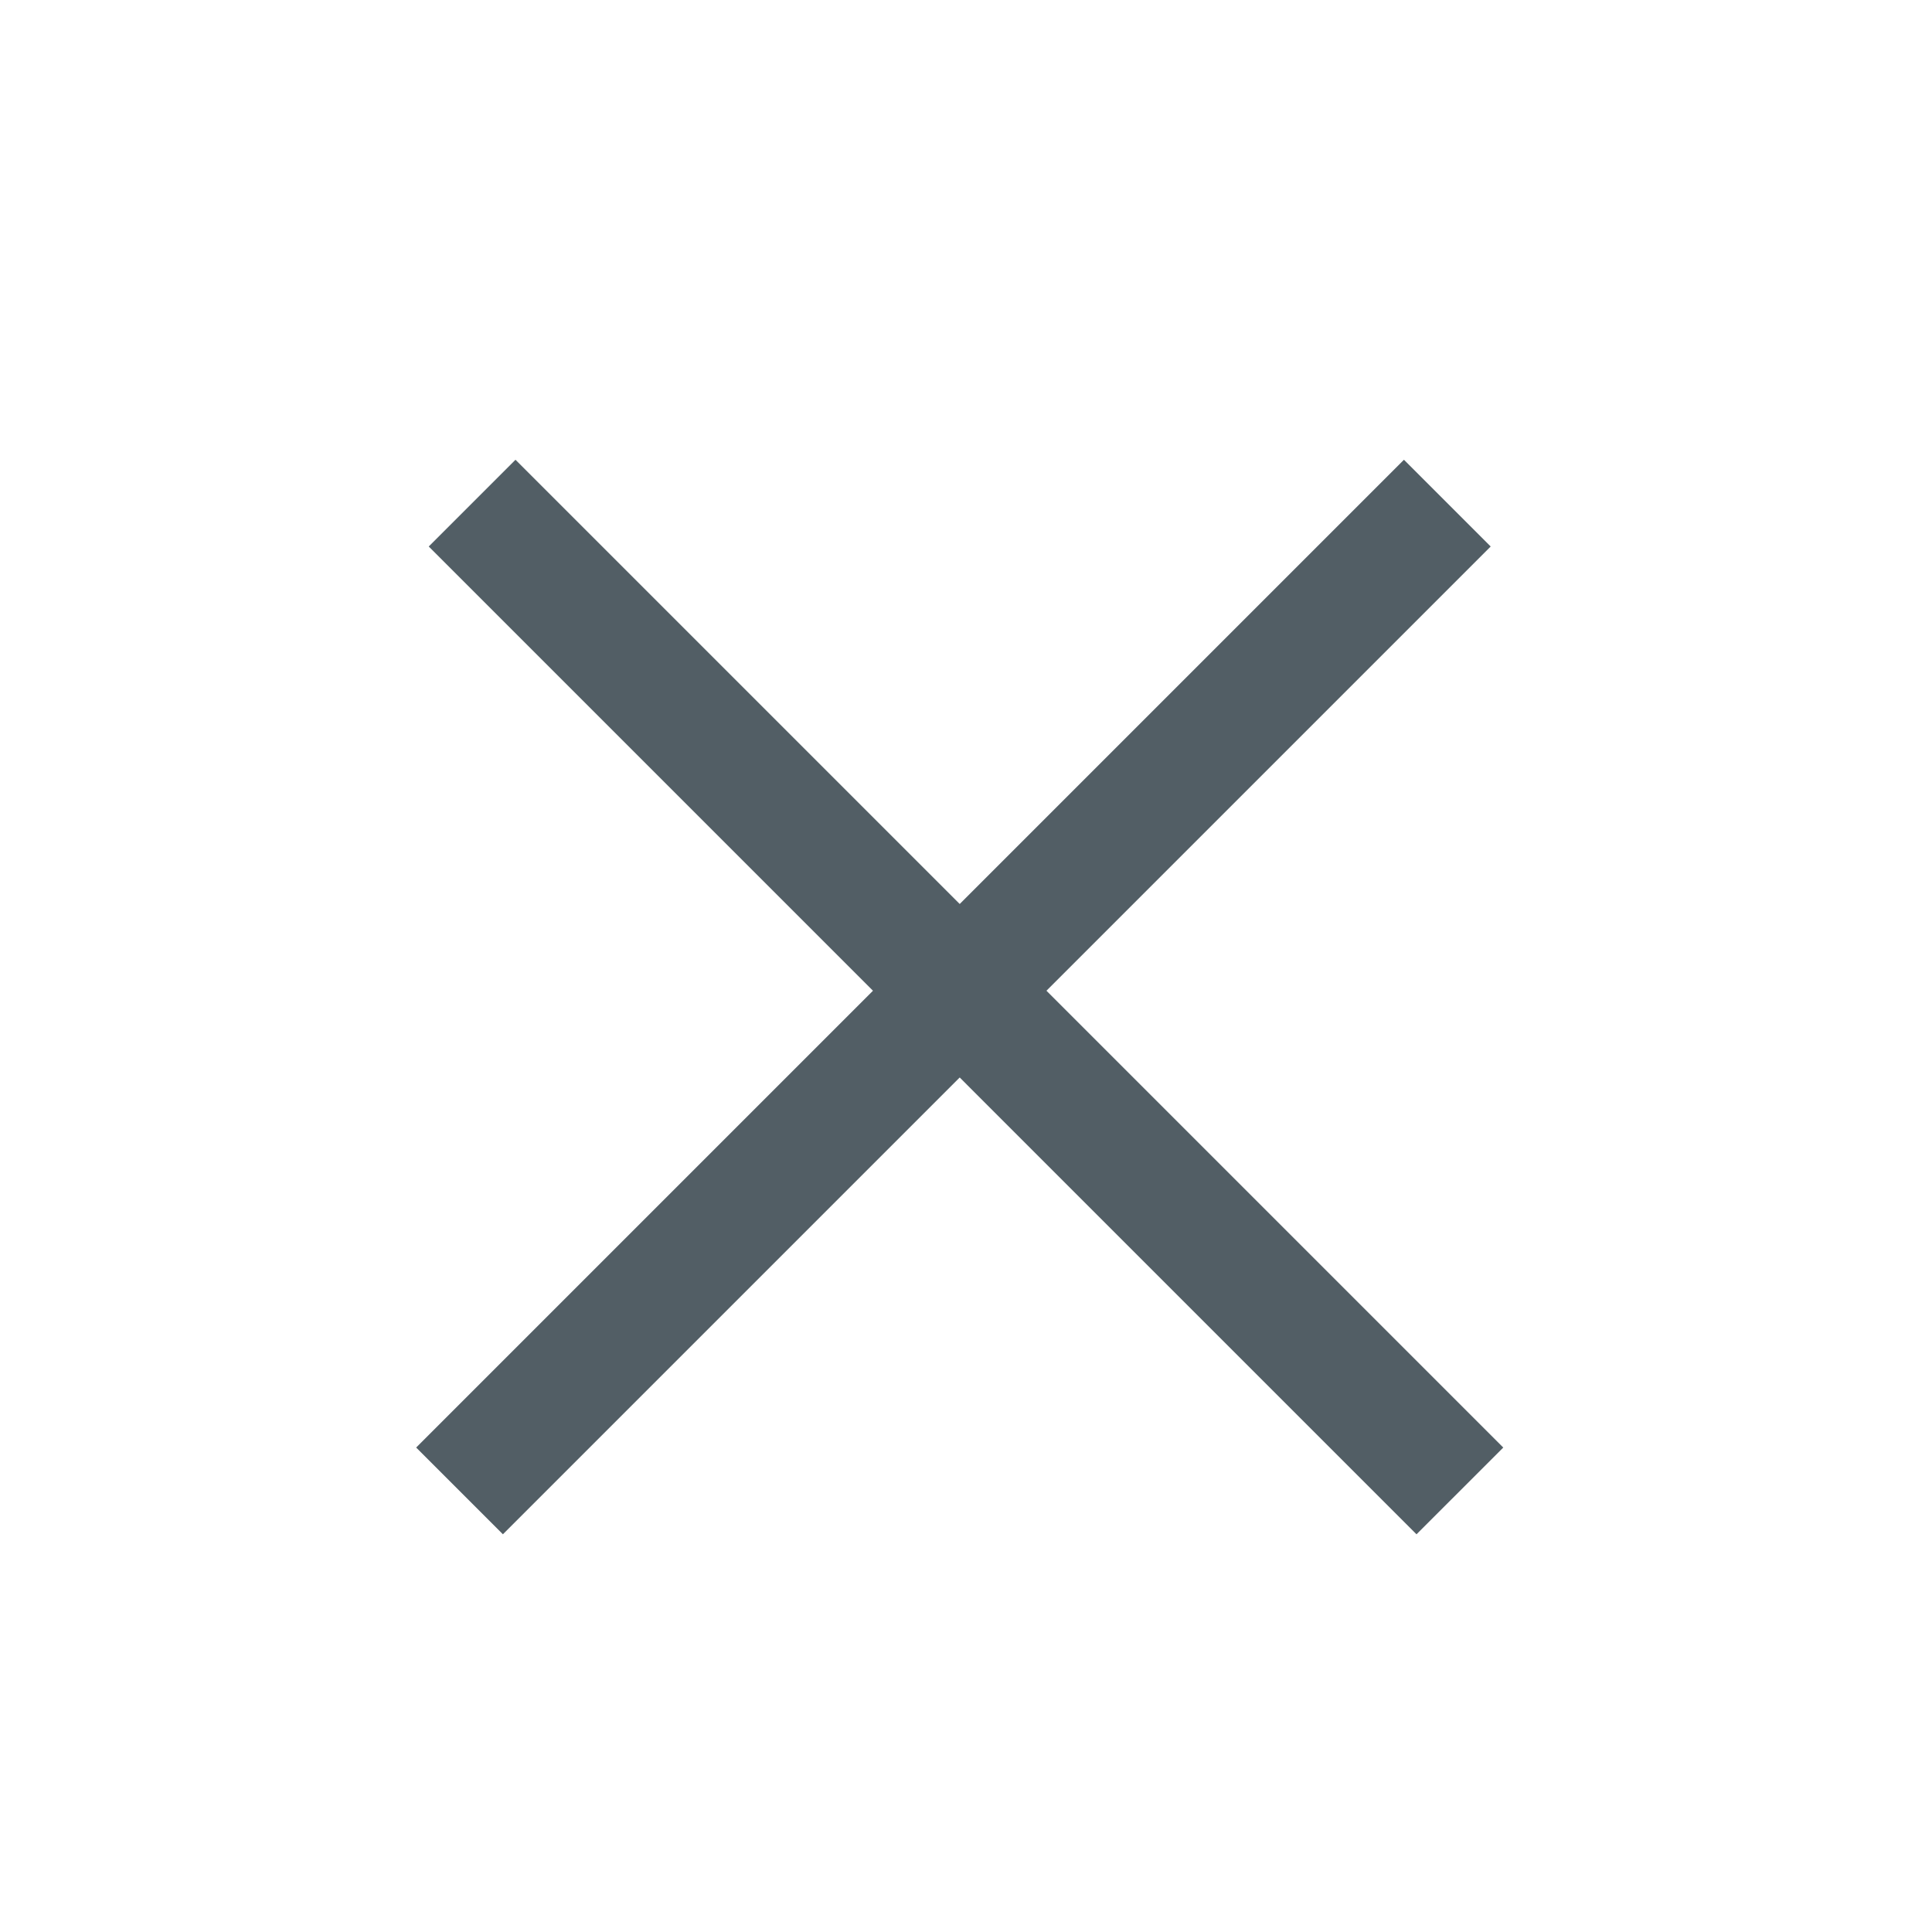
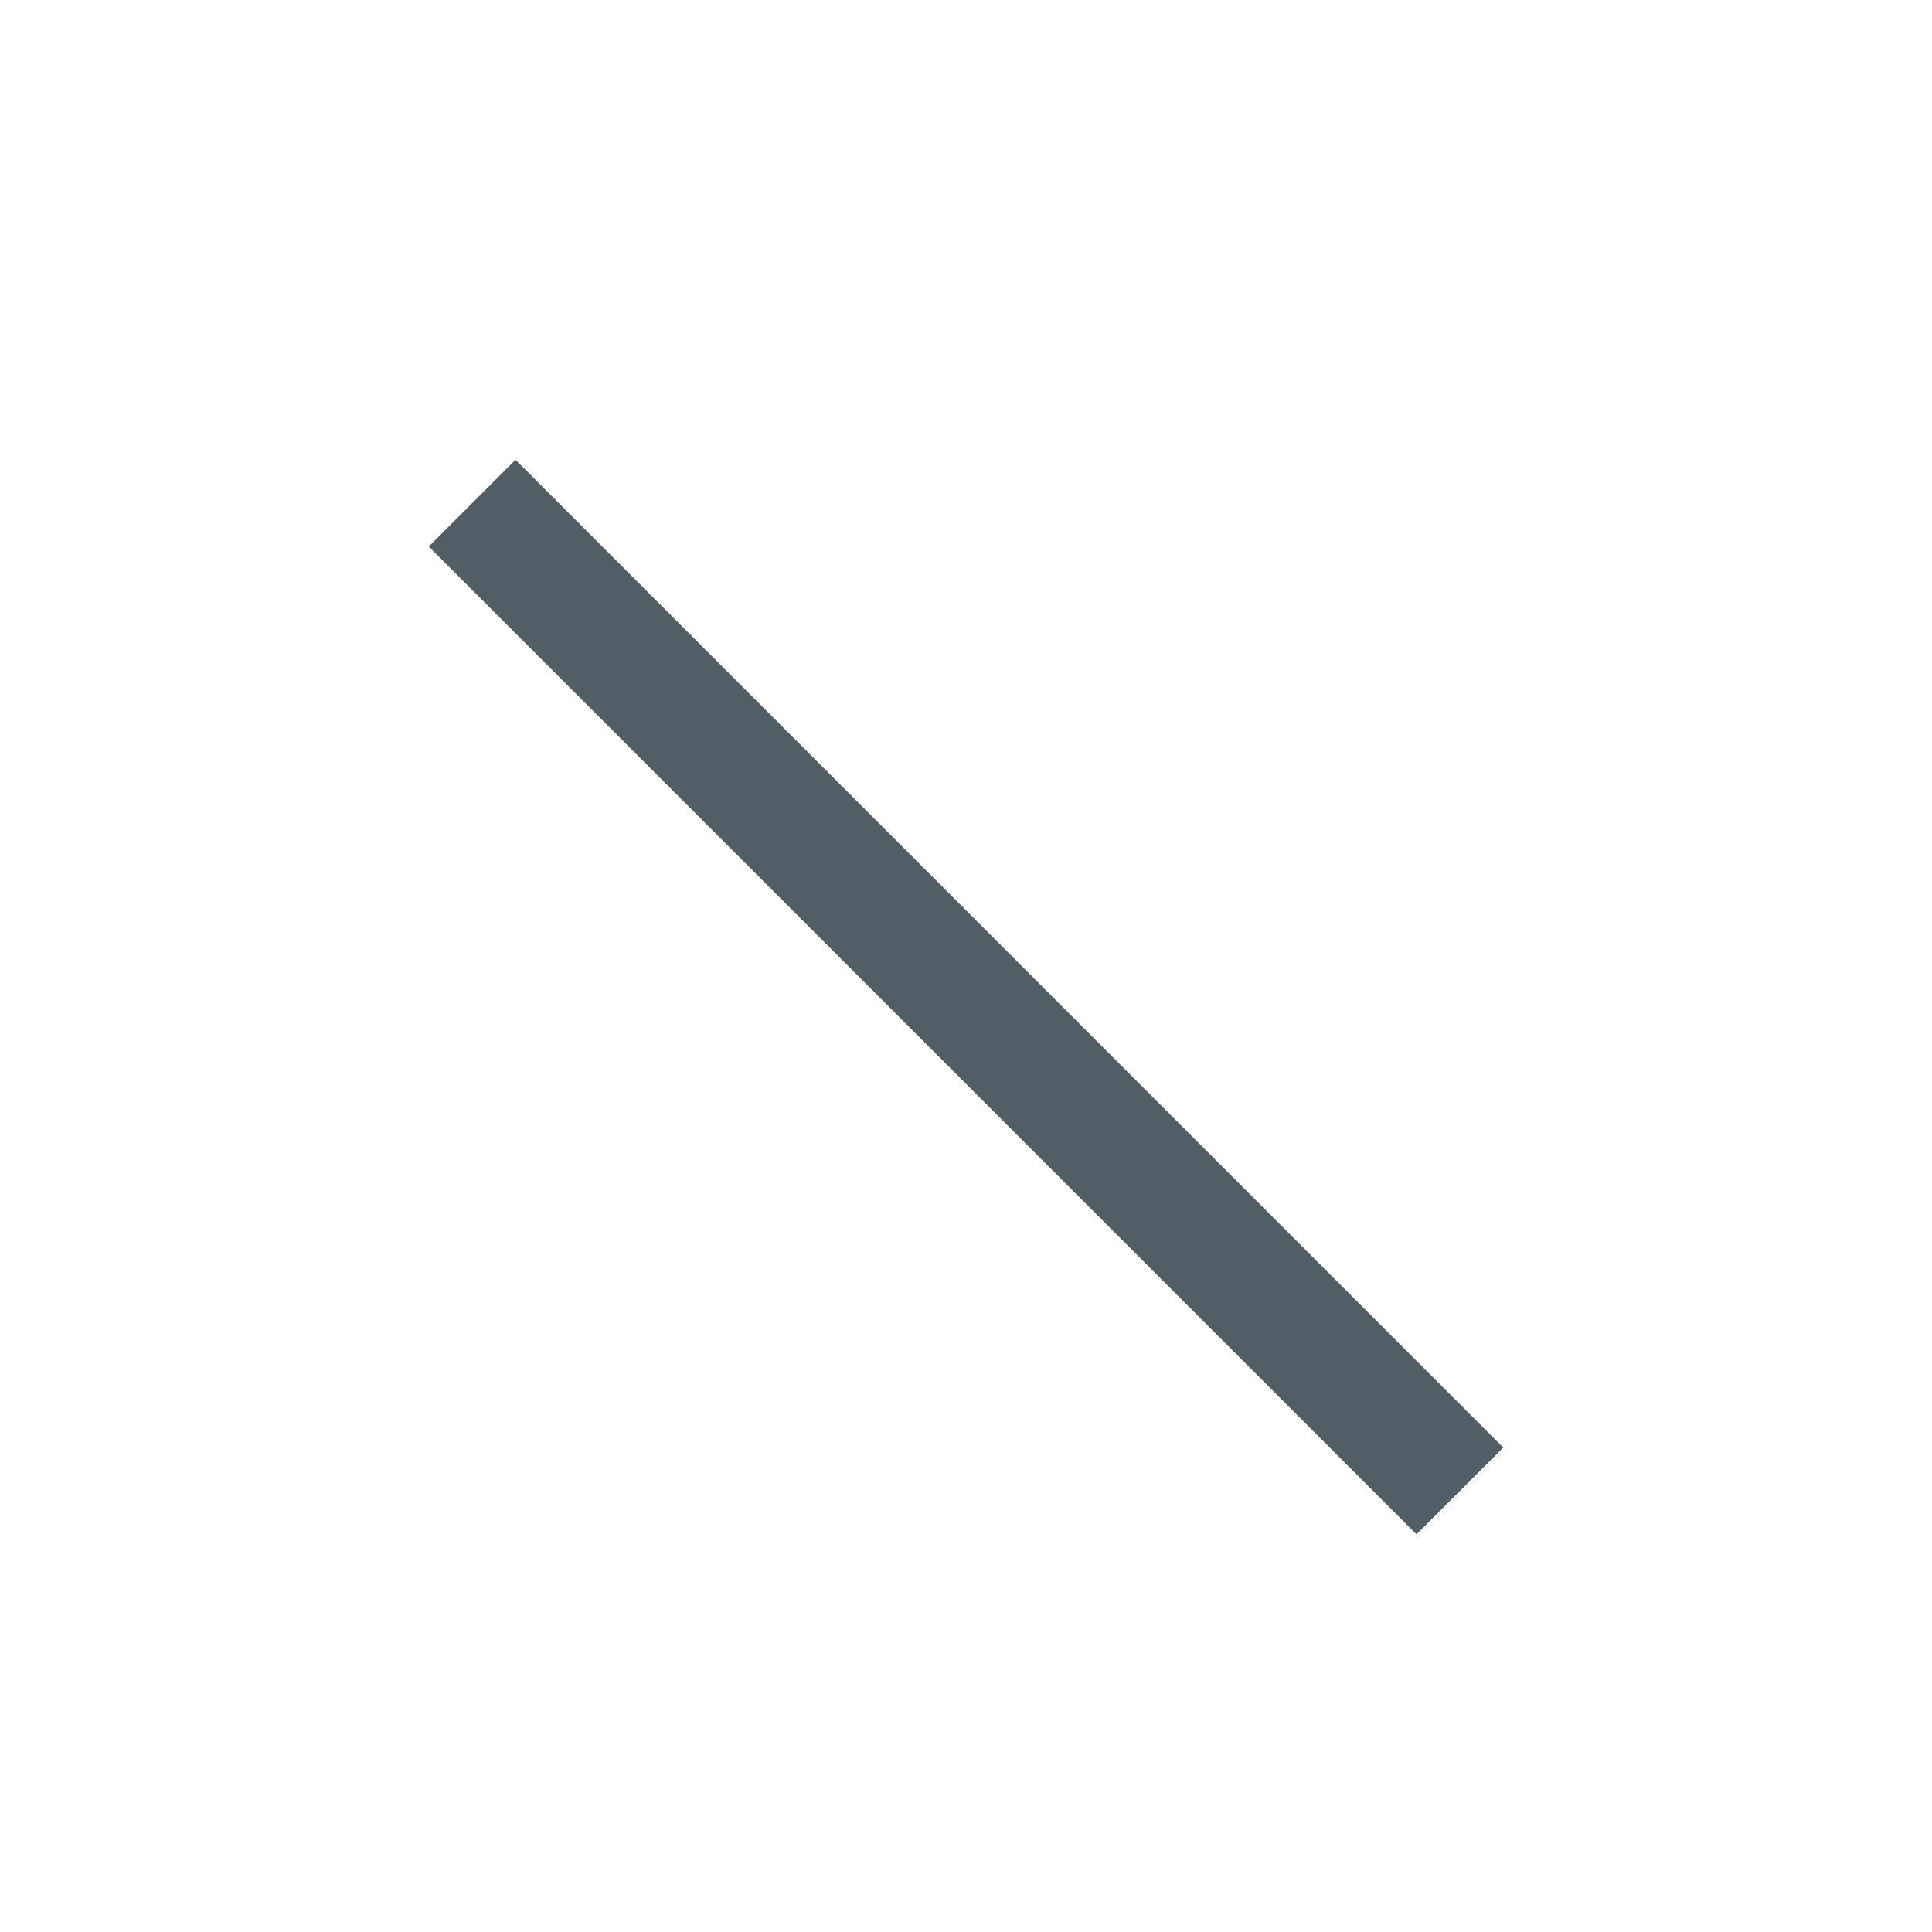
<svg xmlns="http://www.w3.org/2000/svg" version="1.1" id="Ebene_1" x="0px" y="0px" width="141.73px" height="141.73px" viewBox="0 0 141.73 141.73" enable-background="new 0 0 141.73 141.73" xml:space="preserve">
-   <path display="none" fill="none" stroke="#CCCCCC" stroke-width="9" d="M134.355,120.445c0,8.453-6.823,15.307-15.239,15.307H22.594  c-8.417,0-15.24-6.854-15.24-15.307V23.5c0-8.454,6.823-15.307,15.24-15.307h96.521c8.416,0,15.239,6.853,15.239,15.307  L134.355,120.445L134.355,120.445z" />
  <line fill="none" stroke="#525E65" stroke-width="9" x1="34.634" y1="36.909" x2="107.096" y2="109.373" />
-   <line fill="none" stroke="#525E65" stroke-width="9" x1="33.711" y1="109.372" x2="106.174" y2="36.909" />
</svg>